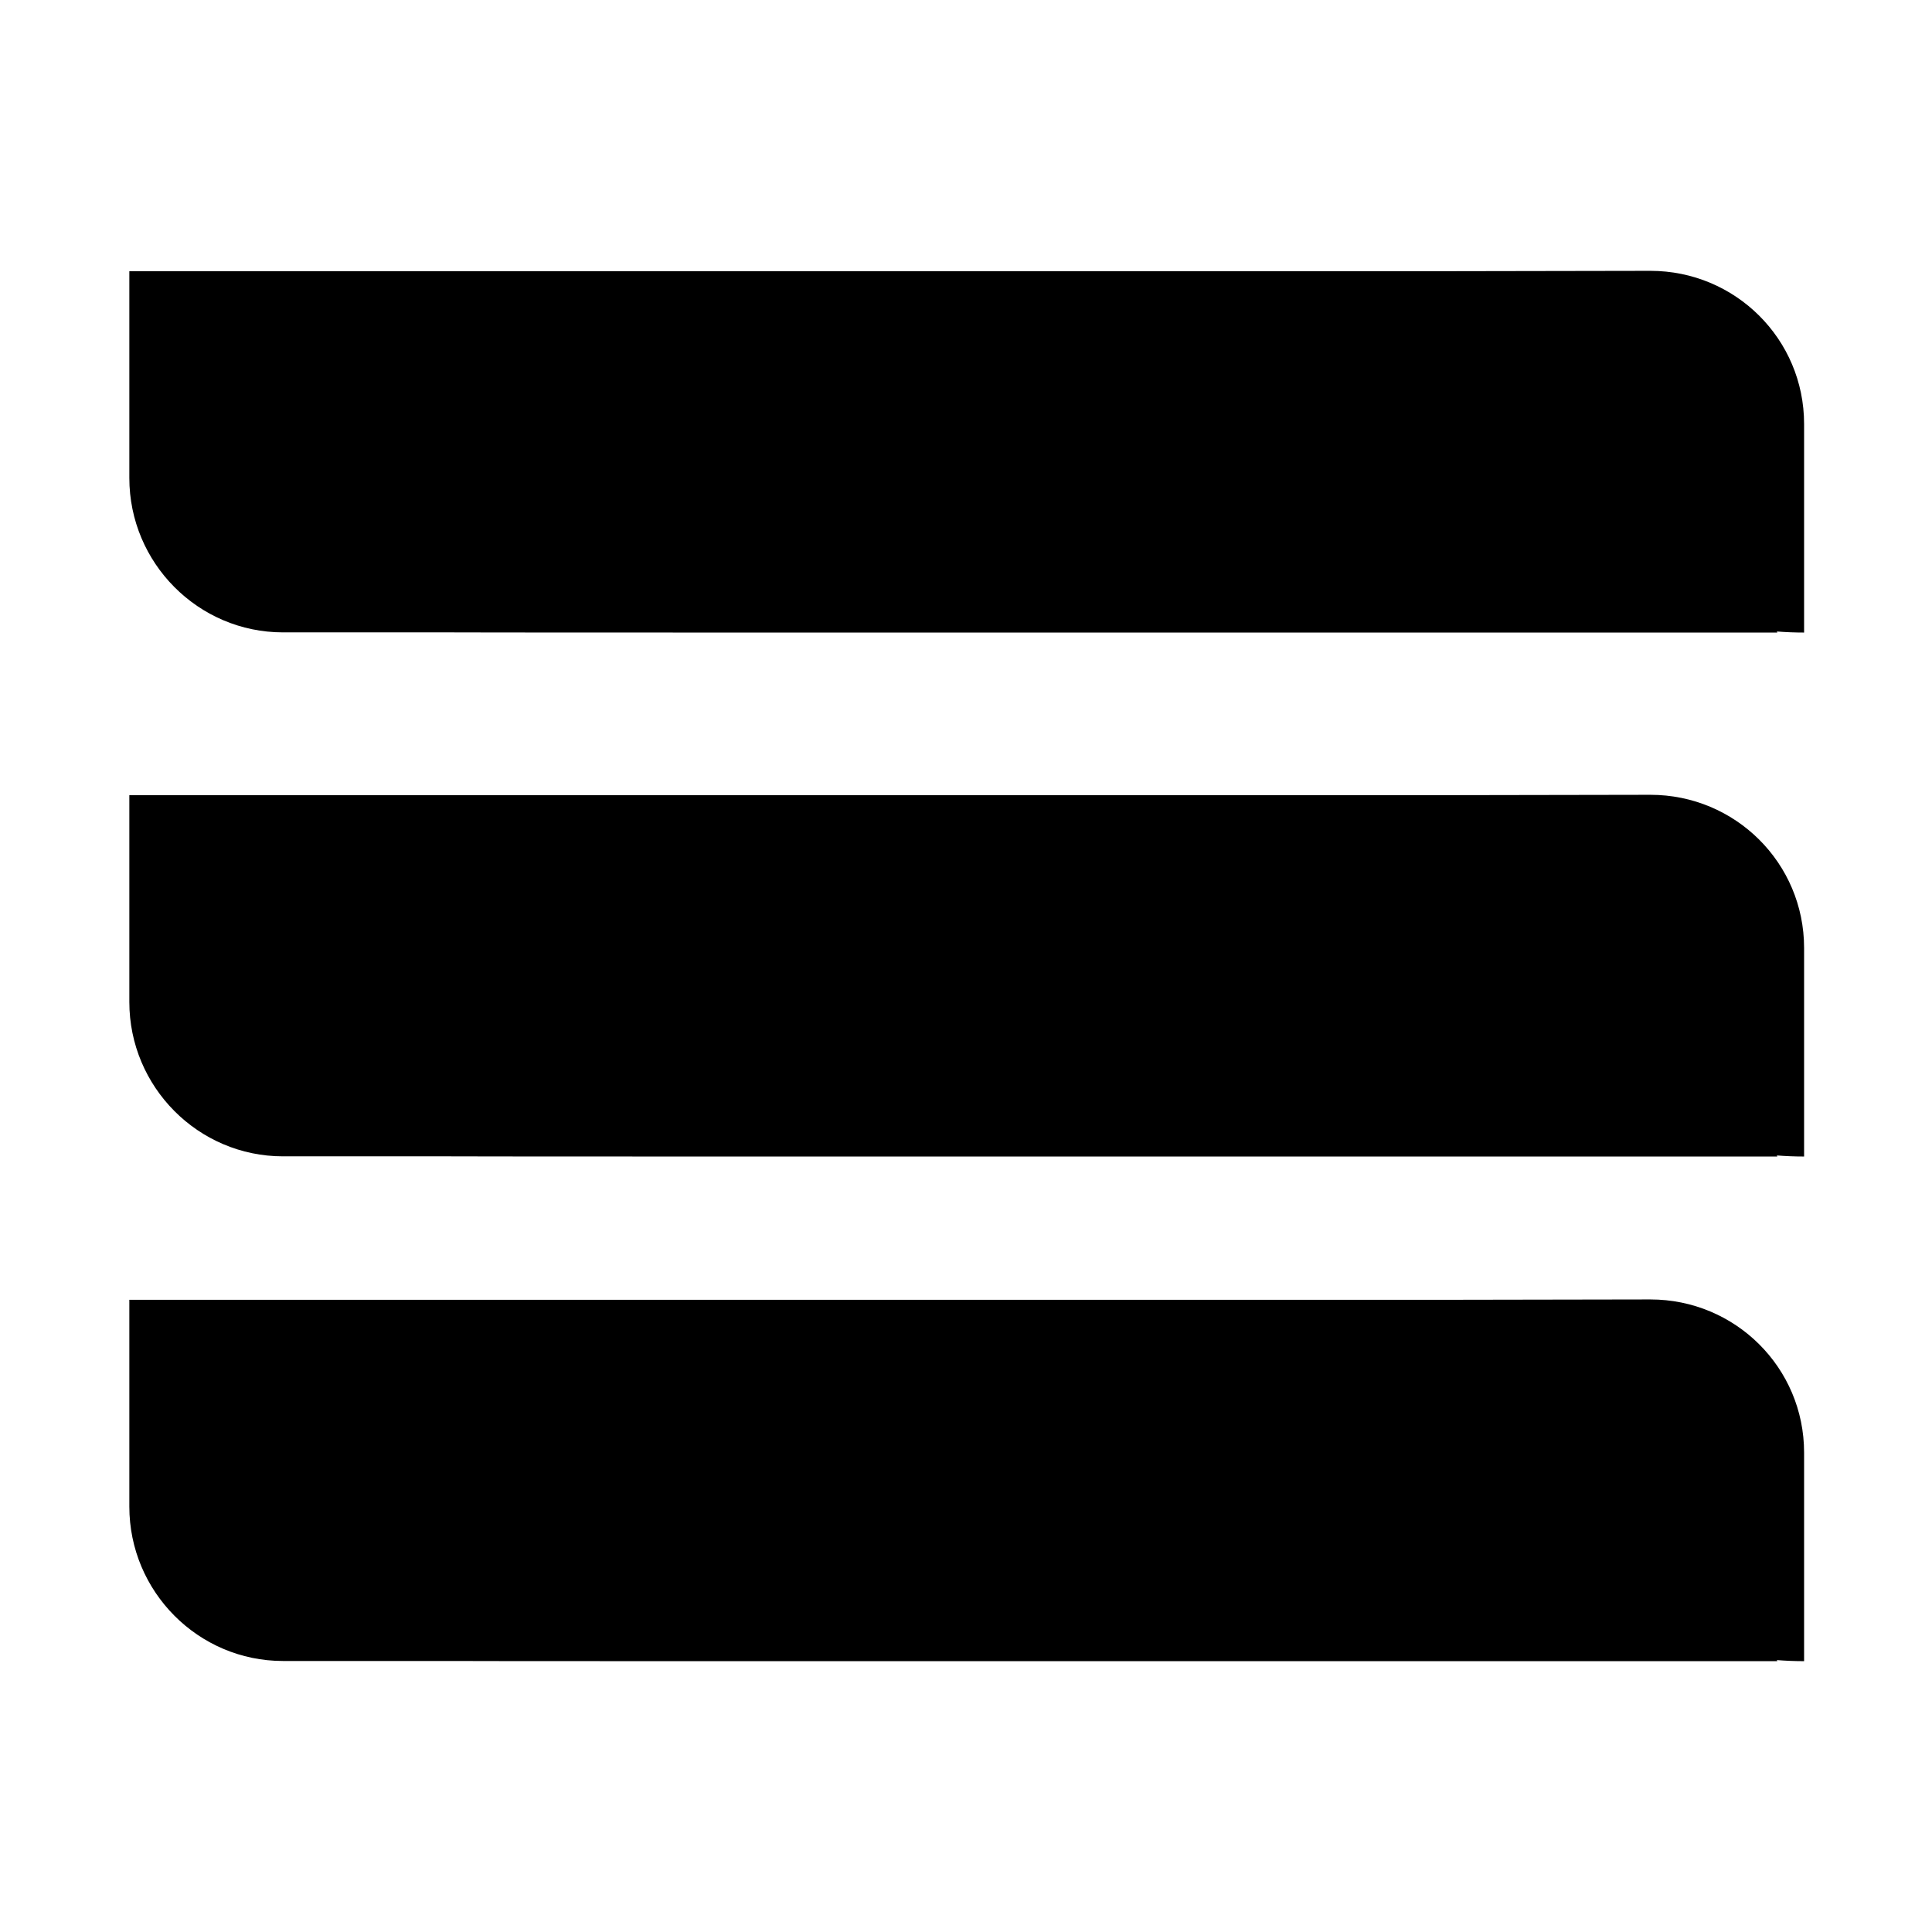
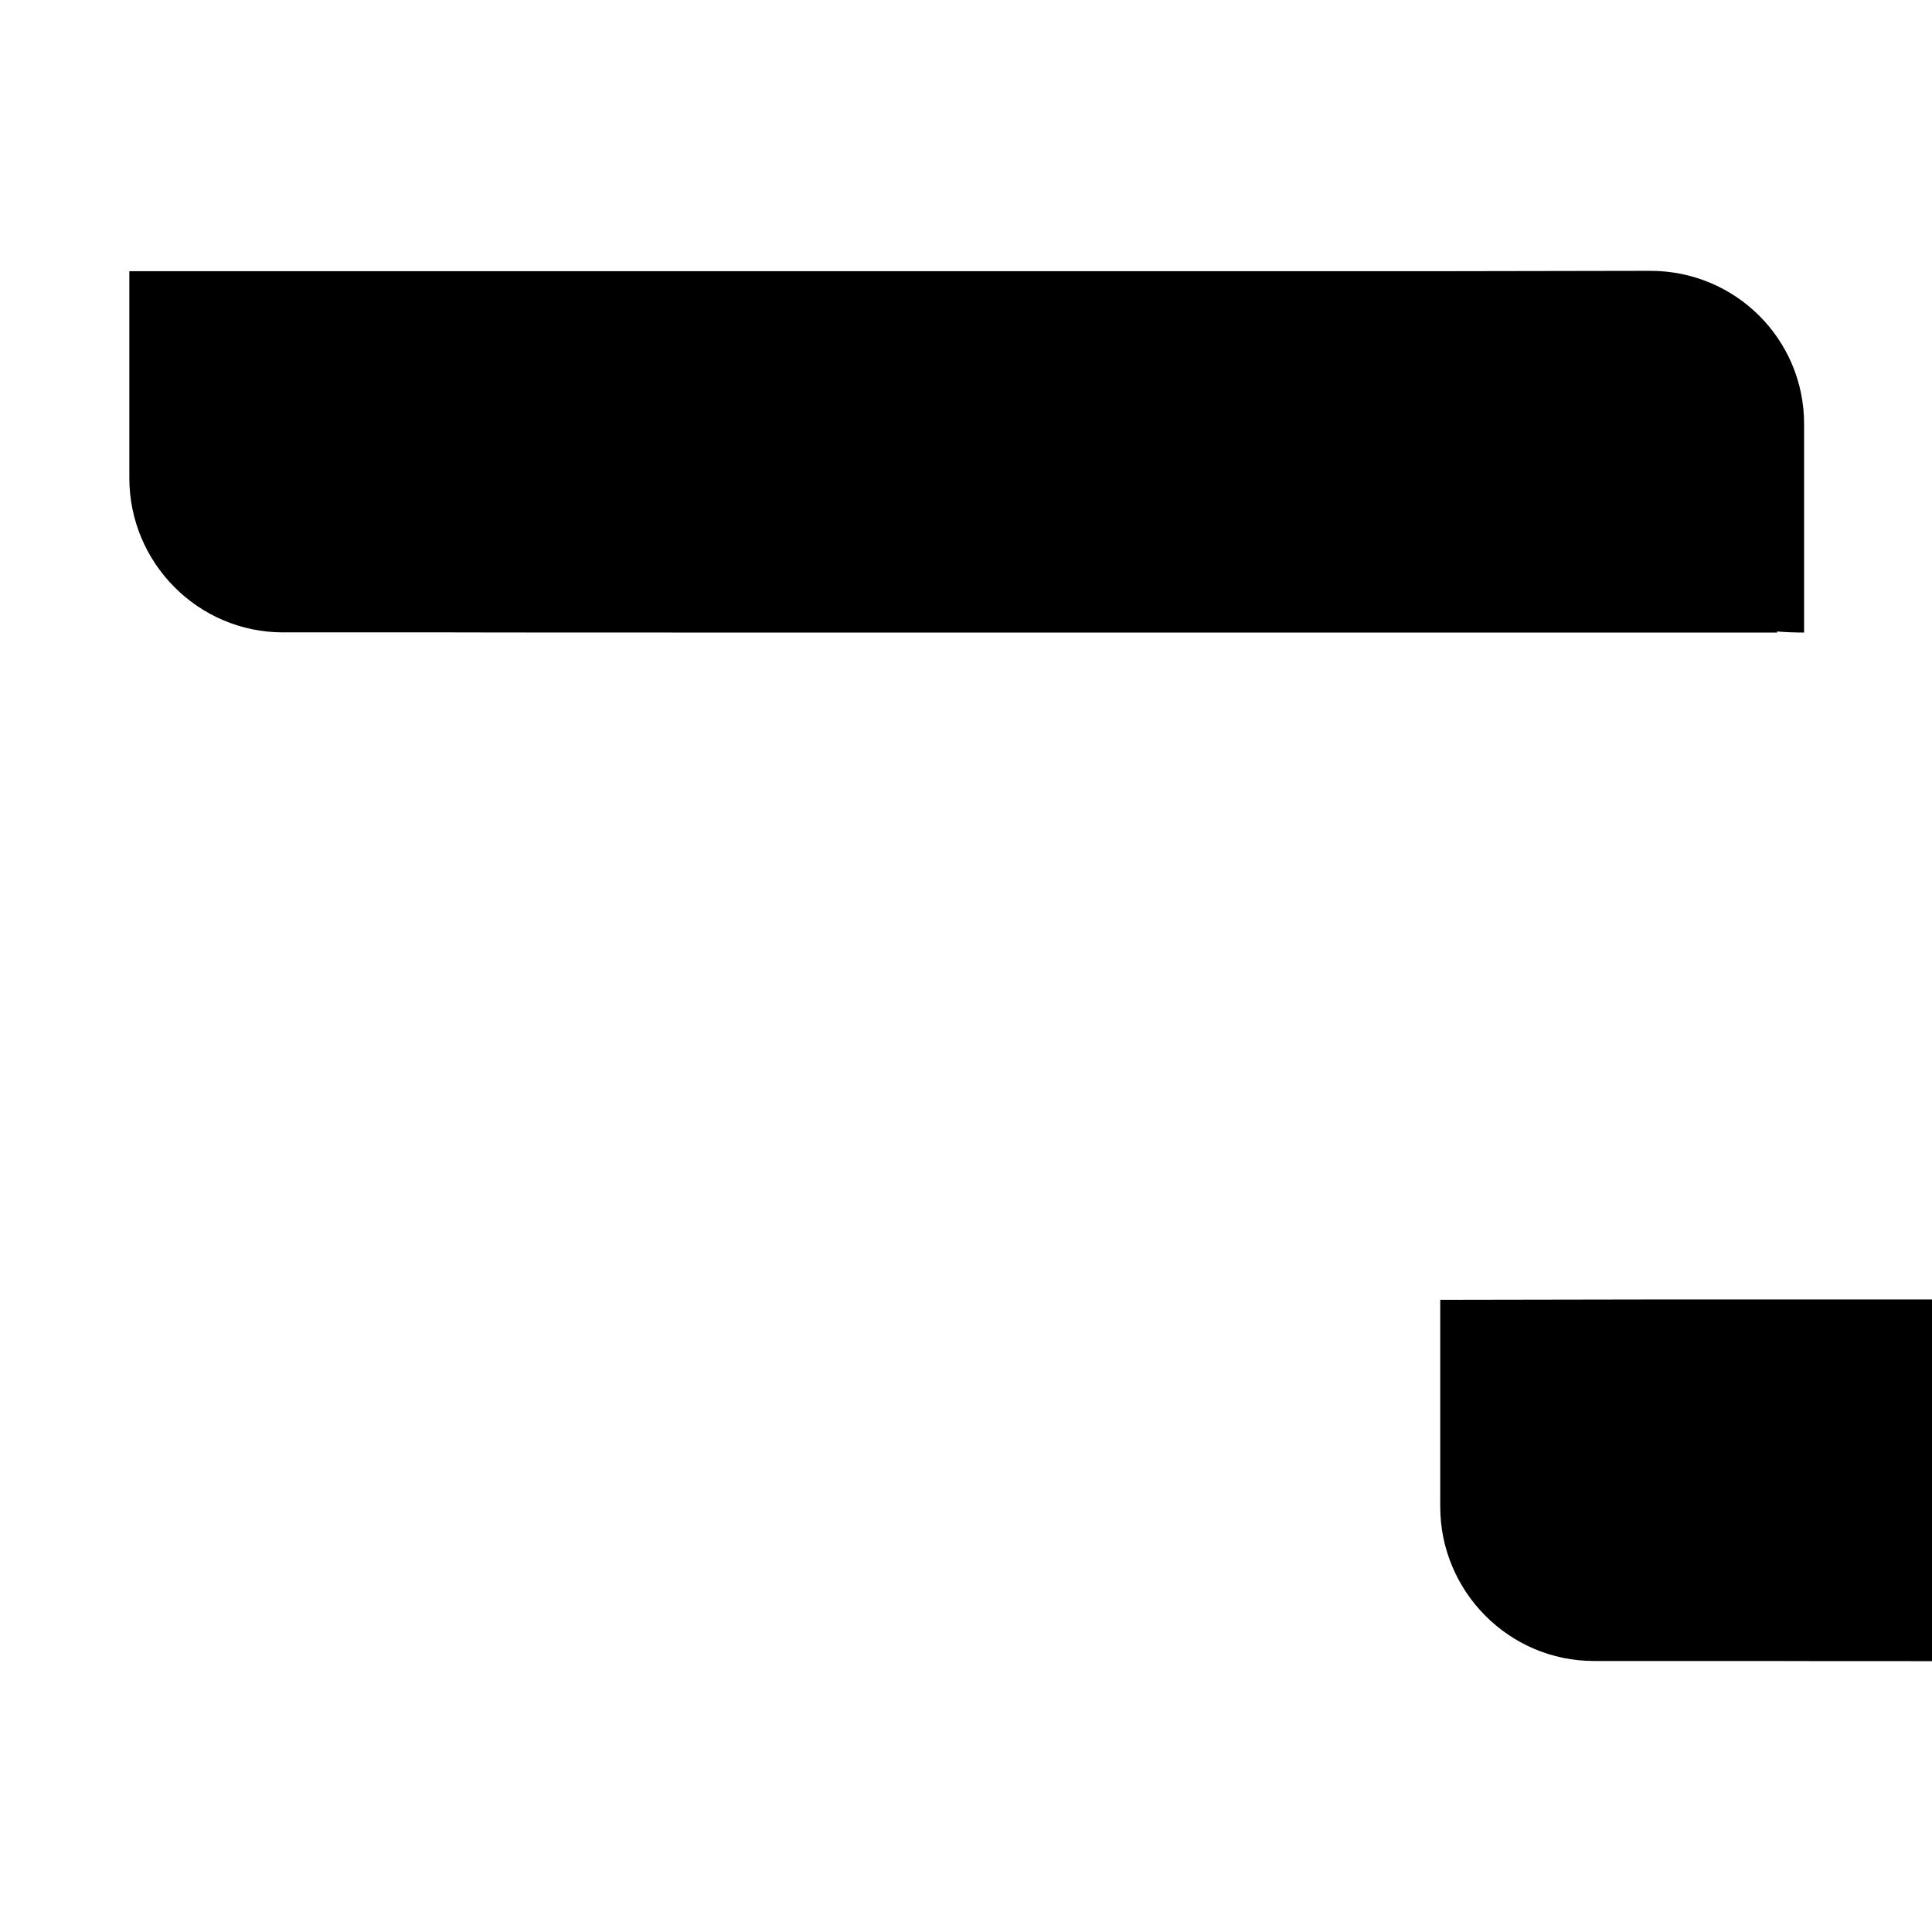
<svg xmlns="http://www.w3.org/2000/svg" id="Layer_1" version="1.1" viewBox="0 0 1080 1080">
  <path d="M922.7,151.4l-116.1.2H73.8h0c-.5,0-1,0-1.5,0v115.6c0,47.5,38.5,86.3,85.9,86.3h93.4c0,.1,181.1.1,181.1.1h560.8l-.2-.6c5,.4,10.1.6,15.2.6v-116.6c0-47.5-38.5-85.6-85.9-85.6Z" />
-   <path d="M922.7,444.3l-116.1.2H73.8h0c-.5,0-1,0-1.5,0v115.6c0,47.5,38.5,86.3,85.9,86.3h93.4c0,.1,181.1.1,181.1.1h560.8l-.2-.6c5,.4,10.1.6,15.2.6v-116.6c0-47.5-38.5-85.6-85.9-85.6Z" />
-   <path d="M922.7,726.4l-116.1.2H73.8h0c-.5,0-1,0-1.5,0v115.6c0,47.5,38.5,86.3,85.9,86.3h93.4c0,.1,181.1.1,181.1.1h560.8l-.2-.6c5,.4,10.1.6,15.2.6v-116.6c0-47.5-38.5-85.6-85.9-85.6Z" />
+   <path d="M922.7,726.4l-116.1.2h0c-.5,0-1,0-1.5,0v115.6c0,47.5,38.5,86.3,85.9,86.3h93.4c0,.1,181.1.1,181.1.1h560.8l-.2-.6c5,.4,10.1.6,15.2.6v-116.6c0-47.5-38.5-85.6-85.9-85.6Z" />
</svg>